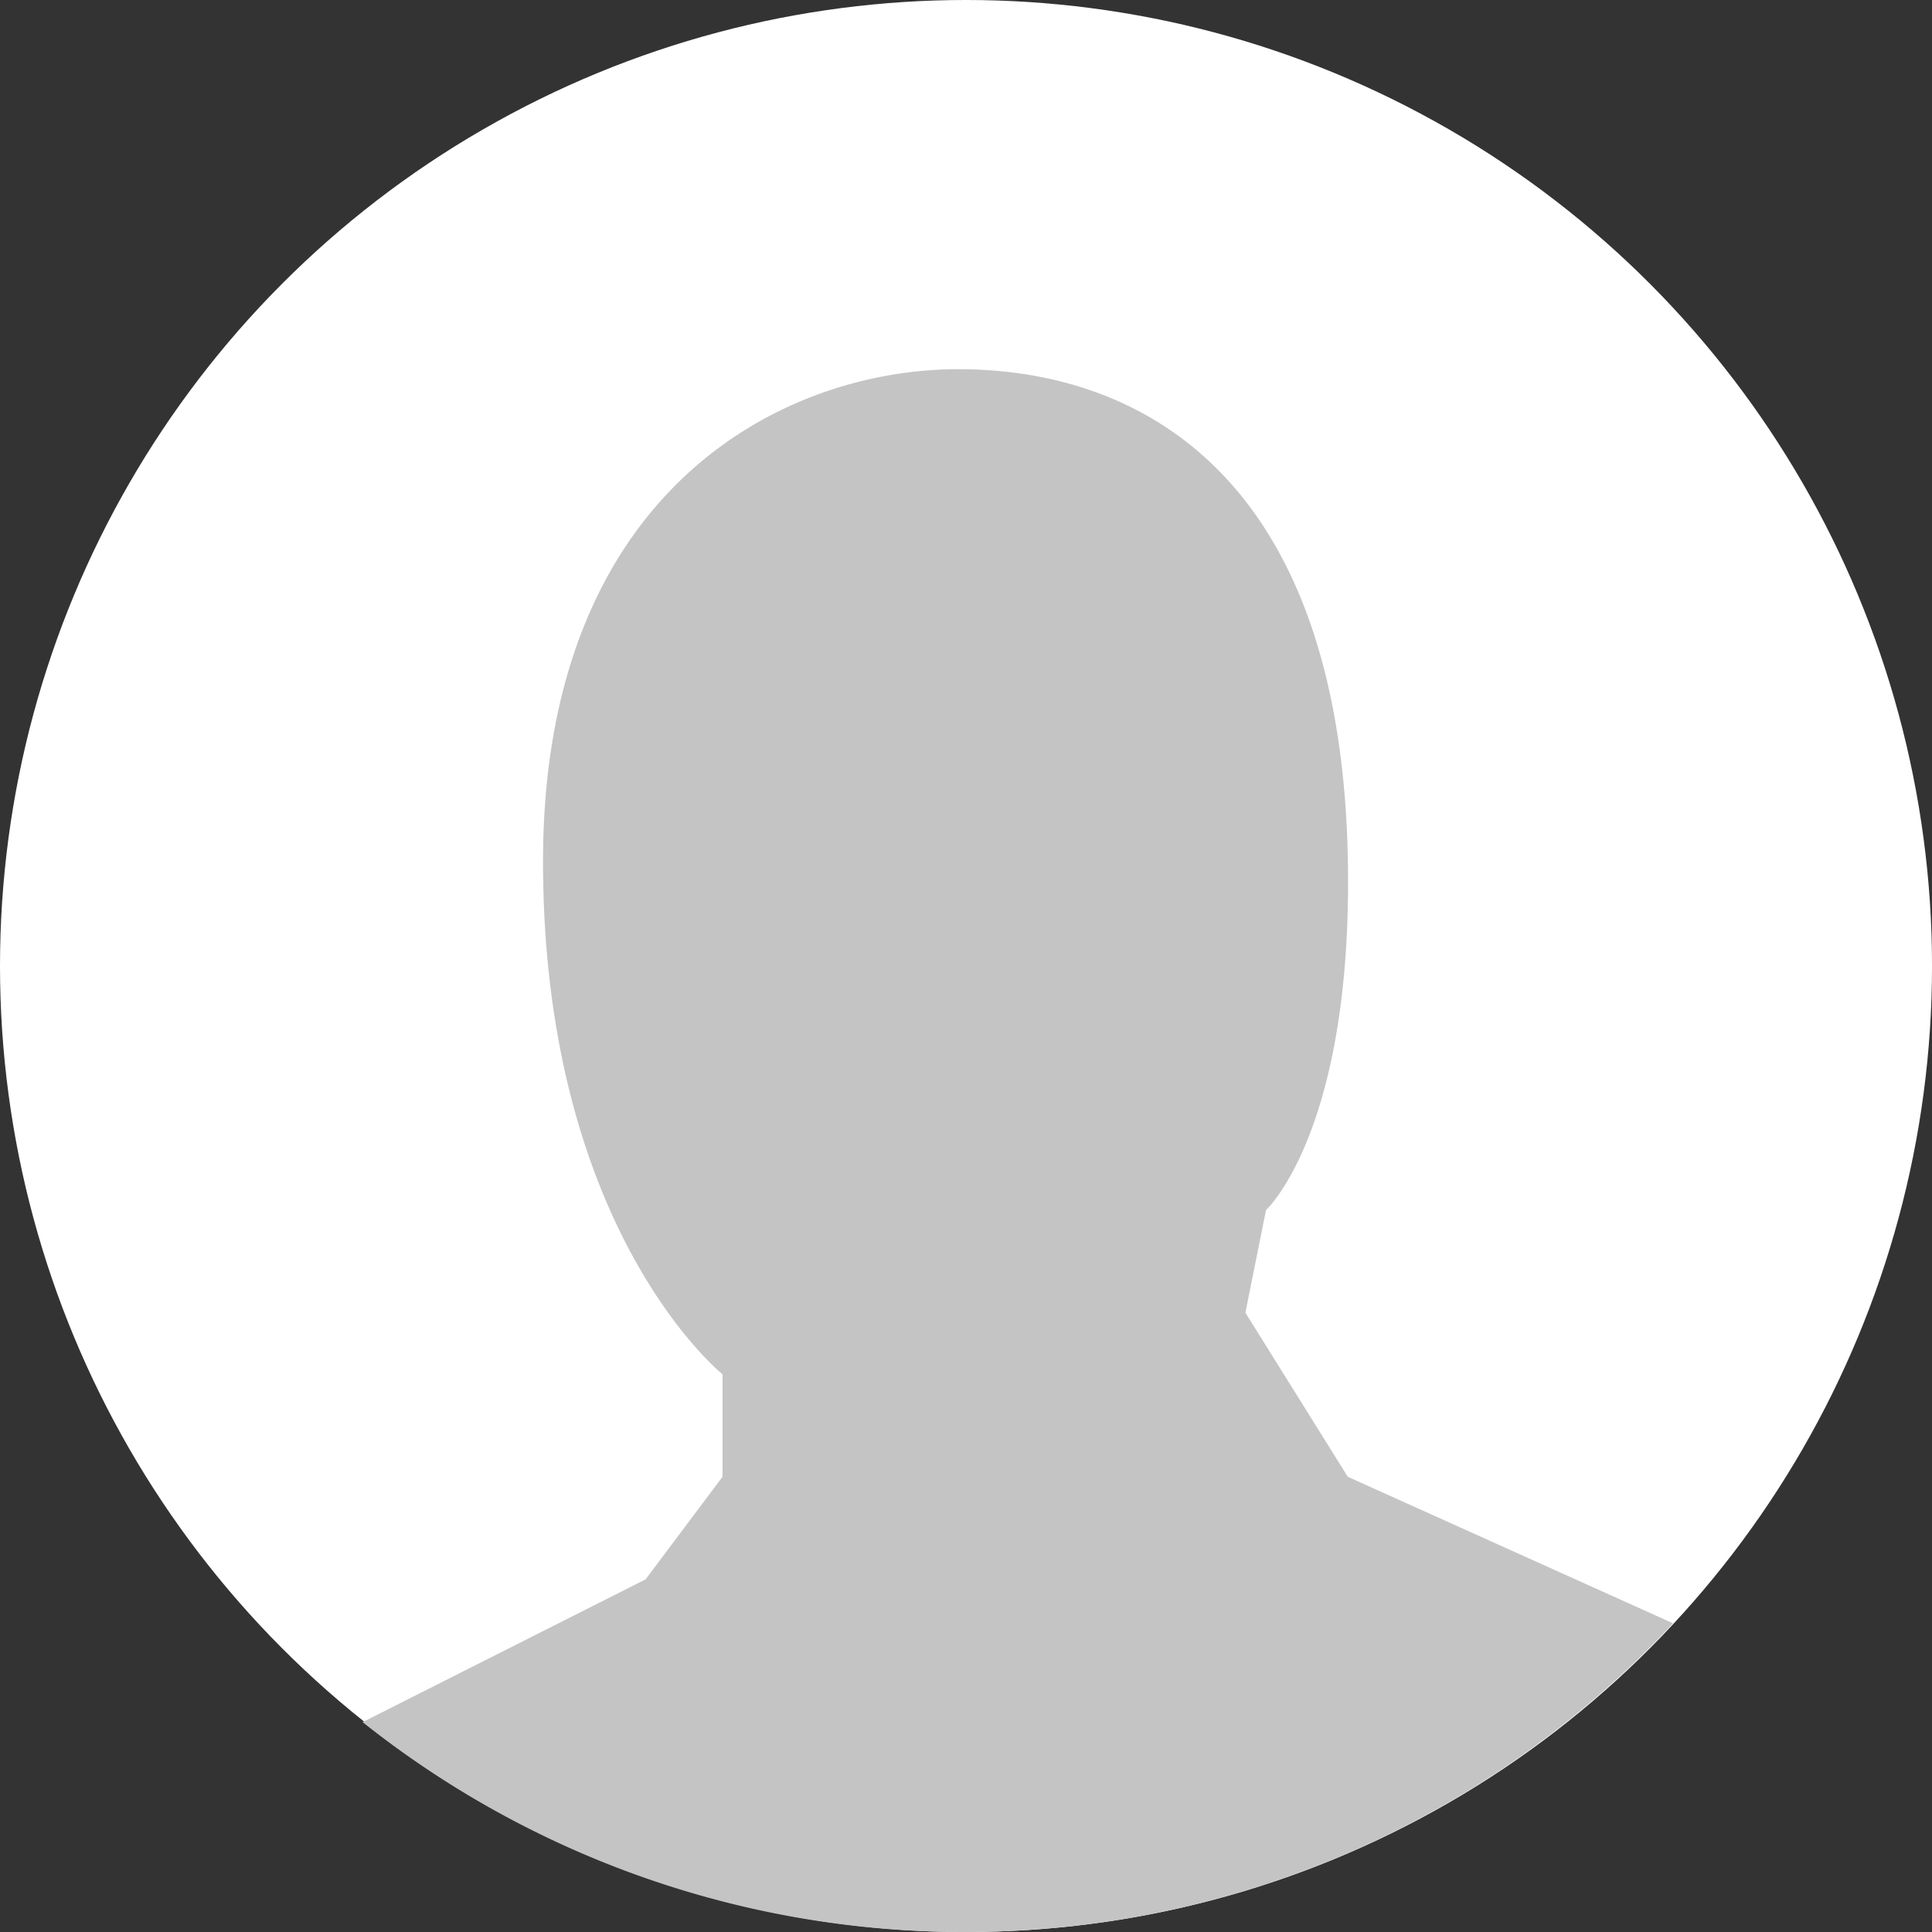
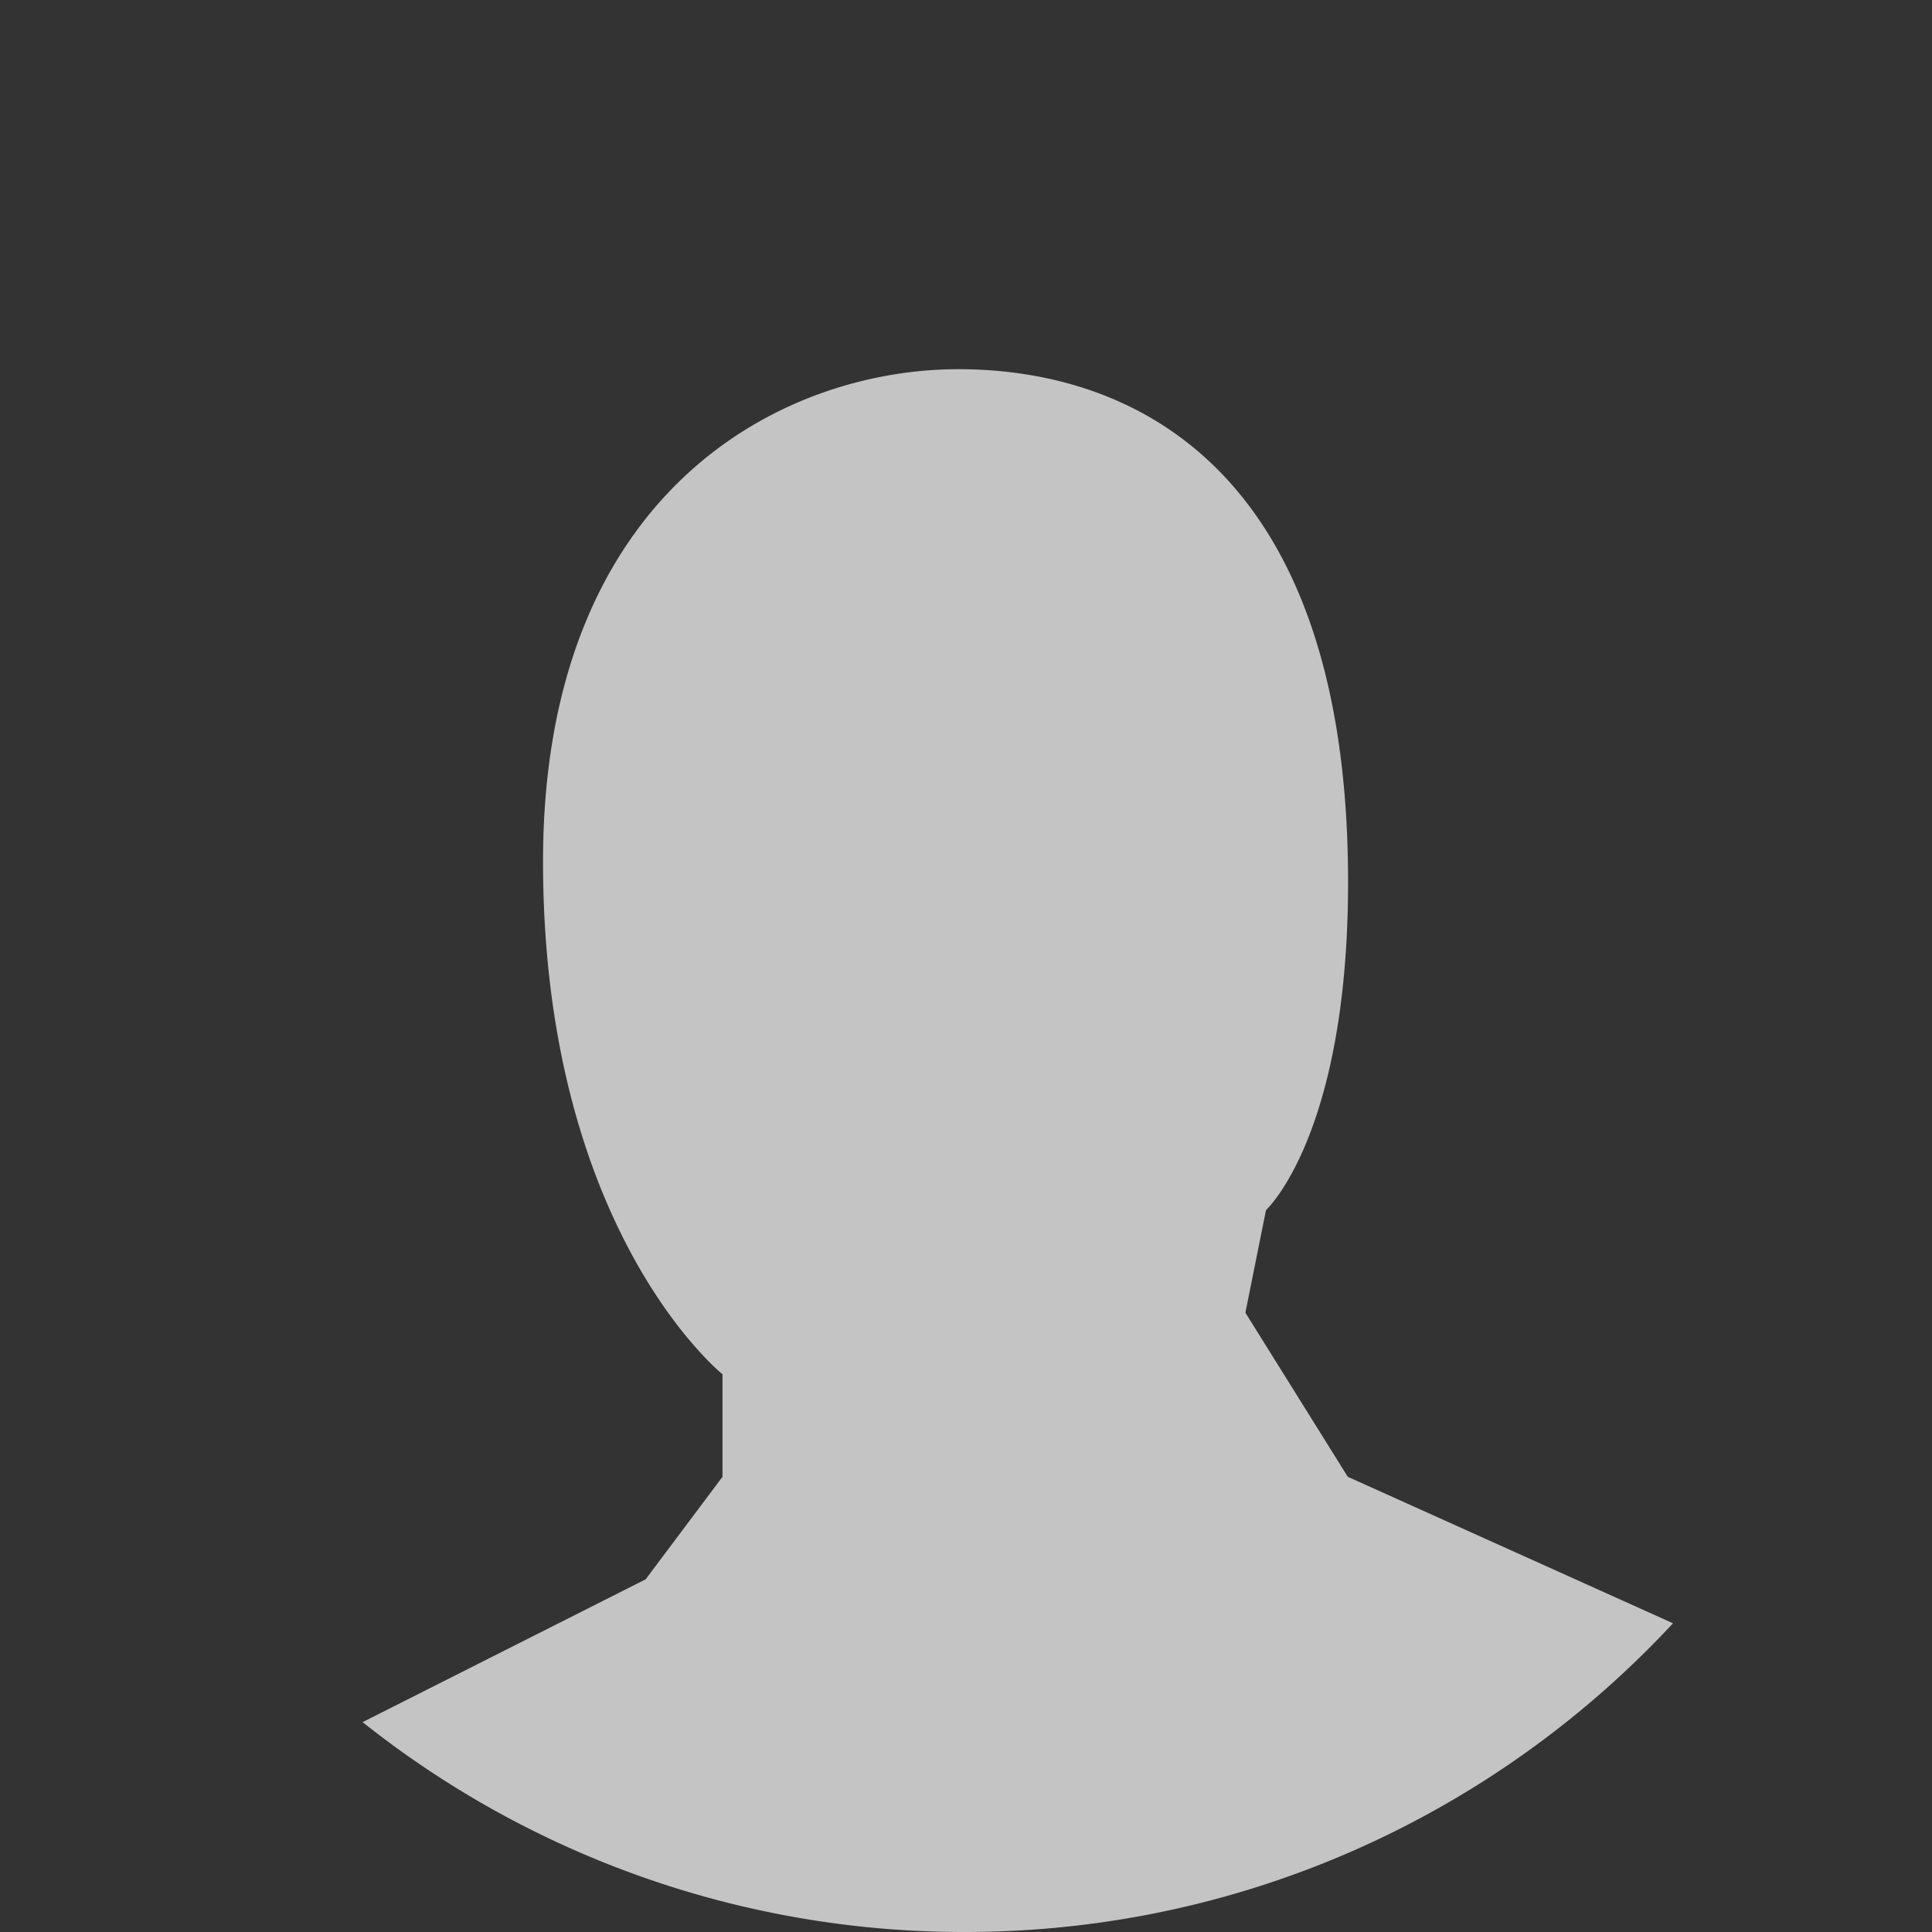
<svg xmlns="http://www.w3.org/2000/svg" width="94.193" height="94.193" viewBox="0 0 94.193 94.193">
  <rect x="0" y="0" width="94.193" height="94.193" fill="#333333" stroke="none" />
  <g fill-rule="evenodd" clip-rule="evenodd">
-     <circle fill="#FFF" cx="47.097" cy="47.097" r="47.097" />
    <path fill="#C4C4C4" d="M31.476 77l-13.797 6.961a47.057 47.057 0 0 0 29.355 10.232c13.63 0 25.932-5.797 34.532-15.051L65.71 72l-4.992-8 1.004-5.001S65.724 55.333 65.724 43c0-20-10.332-25-18.999-25s-20.25 6-20.25 24c0 17.999 8.75 25 8.75 25v5l-3.749 5z" />
  </g>
</svg>